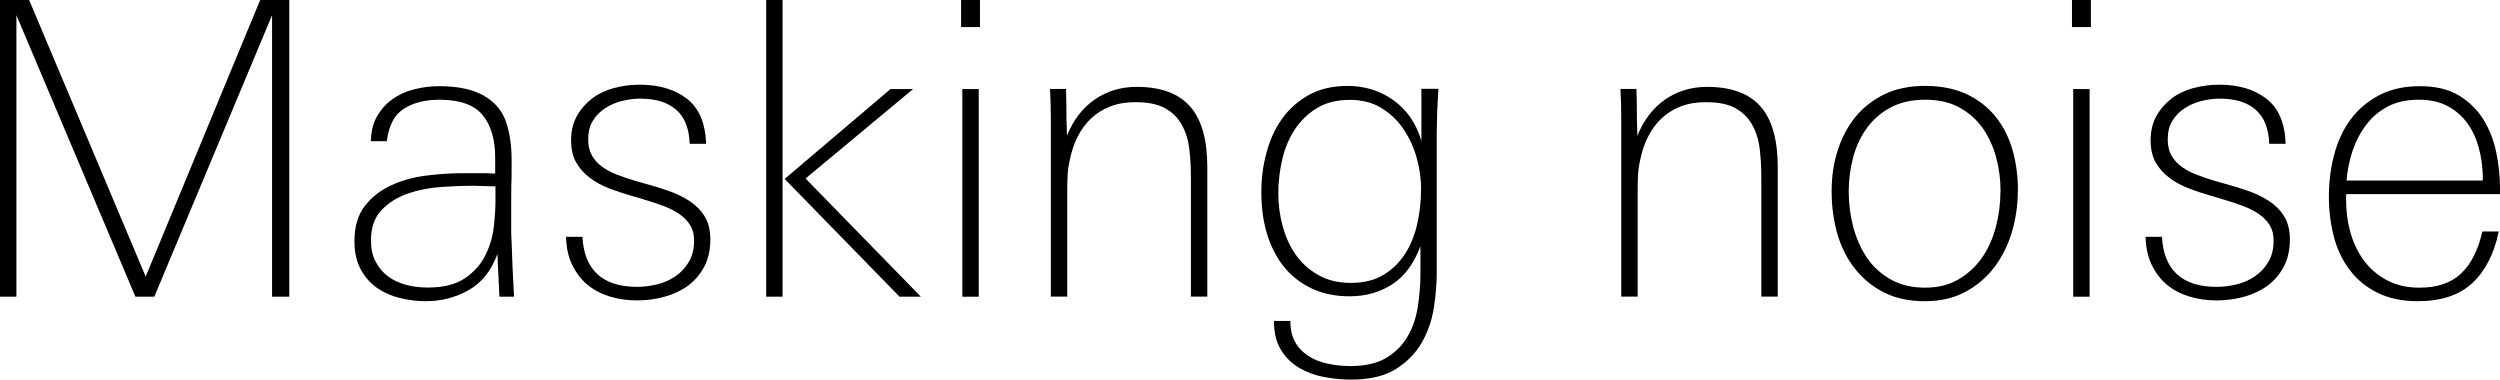
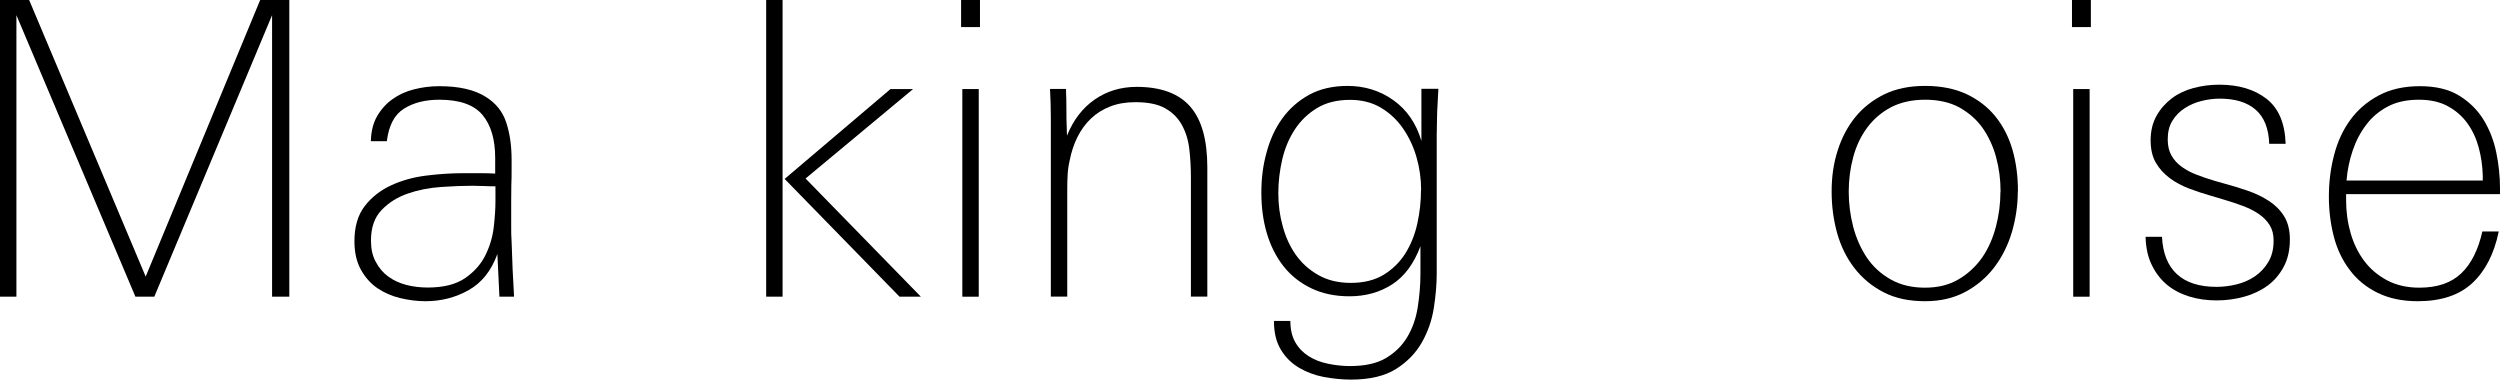
<svg xmlns="http://www.w3.org/2000/svg" id="_レイヤー_2" data-name="レイヤー 2" viewBox="0 0 182.76 27.75">
  <g id="design">
    <g>
      <path d="m19.89,21.69V1.11l-8.61,20.58h-1.38L1.2,1.11v20.58H0V0h2.13l8.52,20.22L19.02,0h2.13v21.69h-1.26Z" />
      <path d="m36.51,21.69l-.15-3.12c-.44,1.22-1.14,2.1-2.1,2.64s-2.01.81-3.15.81c-.62,0-1.24-.08-1.86-.23-.62-.15-1.17-.39-1.67-.73-.49-.34-.89-.79-1.2-1.35-.31-.56-.47-1.25-.47-2.07,0-1.06.25-1.92.75-2.57.5-.65,1.14-1.15,1.91-1.51.77-.36,1.62-.6,2.56-.72.94-.12,1.86-.18,2.76-.18h1.22c.41,0,.77.01,1.09.03v-1.14c0-1.36-.31-2.41-.93-3.15-.62-.74-1.67-1.11-3.15-1.11-1.02,0-1.88.21-2.58.65-.7.43-1.12,1.23-1.26,2.38h-1.17c.02-.72.17-1.33.46-1.83.29-.5.67-.92,1.12-1.24.46-.33.98-.57,1.58-.72.59-.15,1.2-.23,1.85-.23,1.44,0,2.57.26,3.39.78.74.46,1.24,1.08,1.5,1.88.26.79.39,1.69.39,2.71v.72c0,.36,0,.75-.02,1.15-.01.41-.01.79-.01,1.15v1.88c0,.37,0,.74.03,1.1.04,1.36.1,2.7.18,4.02h-1.08Zm-.3-8.07c-.2,0-.48,0-.82-.02-.35,0-.64-.02-.85-.02-.68,0-1.45.03-2.31.09-.86.06-1.67.22-2.42.48-.75.26-1.39.66-1.91,1.2-.52.54-.78,1.28-.78,2.24,0,.6.11,1.12.35,1.55.23.44.53.8.92,1.08.38.28.82.48,1.32.61.5.13,1.02.19,1.56.19,1.16,0,2.07-.23,2.75-.7.67-.47,1.16-1.03,1.48-1.69.32-.66.52-1.34.6-2.06.08-.72.12-1.33.12-1.85v-1.1Z" />
-       <path d="m51.93,17.49c0,.78-.15,1.45-.45,2.01-.3.56-.69,1.02-1.18,1.38-.49.36-1.06.63-1.71.81s-1.32.27-2.02.27-1.36-.09-1.98-.28c-.62-.19-1.16-.47-1.63-.85-.46-.38-.84-.87-1.12-1.45-.29-.58-.44-1.27-.46-2.07h1.2c.06,1.2.42,2.11,1.09,2.73.67.62,1.64.93,2.9.93.48,0,.96-.06,1.46-.18.49-.12.93-.31,1.33-.58.4-.27.73-.62.99-1.05.26-.43.39-.95.39-1.57,0-.44-.09-.81-.28-1.12-.19-.31-.45-.58-.78-.81s-.72-.43-1.17-.6c-.45-.17-.94-.33-1.48-.49l-.81-.24c-.56-.16-1.11-.34-1.64-.54s-1-.45-1.42-.76c-.42-.31-.76-.68-1.02-1.12-.26-.44-.39-.99-.39-1.65,0-.7.15-1.3.44-1.81.29-.51.67-.93,1.12-1.27s.99-.59,1.59-.75c.6-.16,1.22-.24,1.86-.24,1.42,0,2.57.34,3.46,1.03.89.69,1.35,1.79,1.4,3.29h-1.2c-.04-1.12-.37-1.95-.99-2.49-.62-.54-1.49-.81-2.63-.81-.44,0-.88.06-1.33.17-.45.11-.86.29-1.23.53-.37.24-.67.54-.9.92-.23.37-.34.82-.34,1.36,0,.46.09.85.27,1.17.18.32.43.6.75.83.32.23.68.43,1.09.58.41.16.85.31,1.33.45l.63.18c.6.16,1.19.34,1.77.54.58.2,1.1.45,1.56.75.46.3.83.67,1.11,1.12.28.45.42,1.02.42,1.69Z" />
      <path d="m56.01,21.69V0h1.2v21.69h-1.2Zm9.75,0l-8.4-8.61,7.74-6.57h1.65l-7.86,6.54,8.43,8.64h-1.56Z" />
      <path d="m70.26,1.98V0h1.38v1.98h-1.38Zm.09,19.71V6.51h1.2v15.18h-1.2Z" />
      <path d="m87.06,21.69v-8.71c0-.74-.04-1.44-.12-2.11-.08-.67-.27-1.26-.56-1.77-.29-.51-.7-.91-1.23-1.2-.53-.29-1.24-.43-2.15-.43-.68,0-1.29.1-1.83.31-.54.21-1.01.5-1.41.88-.4.38-.73.83-.99,1.35-.26.52-.45,1.09-.57,1.71-.08.34-.13.68-.15,1.03-.02.35-.03.7-.03,1.06v7.87h-1.2v-13c0-.73-.02-1.46-.06-2.18h1.17c0,.14,0,.37.02.69,0,.32.01.66.01,1.02s0,.7.02,1.02c0,.32.02.55.02.69.46-1.14,1.13-2.02,2.02-2.64.89-.62,1.92-.93,3.08-.93,1.76,0,3.06.48,3.9,1.43s1.26,2.44,1.26,4.45v9.45h-1.2Z" />
      <path d="m105.15,6.51c-.02.42-.04.81-.06,1.16-.02.35-.04.71-.04,1.08-.01.37-.02.76-.02,1.17v10.06c0,.78-.07,1.62-.21,2.52-.14.9-.43,1.74-.87,2.52-.44.78-1.07,1.43-1.89,1.95s-1.93.78-3.31.78c-.64,0-1.3-.07-1.97-.19-.67-.13-1.28-.36-1.82-.68-.54-.32-.98-.75-1.32-1.31s-.51-1.25-.51-2.11h1.2c0,.62.12,1.14.36,1.56.24.42.57.76.98,1.02.41.26.88.44,1.41.55s1.07.17,1.61.17c1.08,0,1.96-.19,2.62-.58.66-.39,1.18-.9,1.56-1.53.38-.63.64-1.36.77-2.18s.2-1.65.2-2.49v-1.98c-.48,1.28-1.17,2.21-2.07,2.79s-1.94.87-3.12.87c-1.06,0-1.99-.2-2.8-.59-.81-.39-1.49-.93-2.03-1.62-.54-.69-.94-1.49-1.21-2.4s-.4-1.9-.4-2.96.12-2,.38-2.94c.25-.94.63-1.77,1.15-2.49s1.17-1.29,1.96-1.73c.79-.43,1.73-.65,2.81-.65,1.26,0,2.38.35,3.36,1.05s1.66,1.69,2.04,2.97v-3.81h1.26Zm-1.26,7.37c0-.8-.11-1.59-.33-2.36-.22-.78-.55-1.48-.98-2.11-.43-.63-.97-1.14-1.62-1.53-.65-.39-1.41-.58-2.27-.58-.94,0-1.75.2-2.41.6-.66.4-1.2.92-1.62,1.56-.42.64-.73,1.37-.92,2.18-.19.82-.29,1.65-.29,2.48s.1,1.62.32,2.41c.21.79.53,1.49.96,2.1s.98,1.1,1.65,1.48c.67.38,1.46.57,2.36.57.96,0,1.77-.2,2.42-.6.65-.4,1.18-.92,1.58-1.56.4-.64.69-1.36.87-2.17.18-.81.27-1.63.27-2.47Z" />
-       <path d="m128.76,21.69v-8.71c0-.74-.04-1.44-.12-2.11-.08-.67-.27-1.26-.56-1.77-.29-.51-.7-.91-1.23-1.2-.53-.29-1.24-.43-2.15-.43-.68,0-1.29.1-1.83.31-.54.21-1.01.5-1.41.88-.4.38-.73.83-.99,1.35-.26.52-.45,1.09-.57,1.71-.08.34-.13.68-.15,1.03-.02.35-.03.7-.03,1.06v7.87h-1.2v-13c0-.73-.02-1.46-.06-2.18h1.17c0,.14,0,.37.02.69,0,.32.01.66.01,1.02s0,.7.02,1.02c0,.32.02.55.02.69.46-1.14,1.13-2.02,2.02-2.64.89-.62,1.92-.93,3.08-.93,1.76,0,3.06.48,3.9,1.43s1.26,2.44,1.26,4.45v9.45h-1.2Z" />
      <path d="m147.51,13.98c0,1.02-.15,2.02-.43,2.98-.29.97-.72,1.83-1.29,2.58-.57.75-1.28,1.35-2.12,1.8-.84.45-1.82.68-2.94.68-1.18,0-2.2-.22-3.04-.66-.85-.44-1.56-1.03-2.13-1.77-.57-.74-.99-1.59-1.26-2.56-.27-.97-.4-1.98-.4-3.04s.14-2.06.44-2.98c.29-.93.72-1.74,1.29-2.45.57-.7,1.28-1.25,2.13-1.67.85-.41,1.84-.61,2.98-.61s2.16.2,3.02.6c.85.4,1.55.94,2.11,1.63.56.69.98,1.51,1.25,2.44.27.94.4,1.95.4,3.03Zm-1.26.03c0-.88-.11-1.72-.33-2.53-.22-.81-.56-1.52-1-2.15-.45-.62-1.02-1.11-1.71-1.49-.69-.37-1.52-.55-2.48-.55s-1.79.19-2.49.55c-.7.37-1.28.87-1.74,1.49-.46.62-.8,1.33-1.02,2.15-.22.81-.33,1.65-.33,2.53s.11,1.74.33,2.58c.22.84.56,1.59,1,2.25.45.66,1.03,1.19,1.74,1.59.71.4,1.54.6,2.5.6s1.76-.2,2.46-.61c.7-.41,1.27-.95,1.73-1.6.45-.66.78-1.41,1-2.25.22-.84.33-1.69.33-2.55Z" />
      <path d="m151.47,1.98V0h1.38v1.98h-1.38Zm.09,19.71V6.51h1.2v15.18h-1.2Z" />
      <path d="m167.4,17.49c0,.78-.15,1.45-.45,2.01-.3.56-.69,1.02-1.18,1.38-.49.36-1.06.63-1.71.81s-1.32.27-2.02.27-1.36-.09-1.98-.28c-.62-.19-1.16-.47-1.63-.85-.46-.38-.84-.87-1.12-1.45-.29-.58-.44-1.27-.46-2.07h1.2c.06,1.2.42,2.11,1.09,2.73.67.62,1.64.93,2.9.93.48,0,.96-.06,1.46-.18.49-.12.93-.31,1.33-.58.4-.27.73-.62.99-1.05.26-.43.39-.95.39-1.57,0-.44-.09-.81-.28-1.12-.19-.31-.45-.58-.78-.81s-.72-.43-1.17-.6c-.45-.17-.94-.33-1.48-.49l-.81-.24c-.56-.16-1.11-.34-1.64-.54s-1-.45-1.42-.76c-.42-.31-.76-.68-1.02-1.12-.26-.44-.39-.99-.39-1.65,0-.7.15-1.3.44-1.81.29-.51.67-.93,1.12-1.27s.99-.59,1.59-.75c.6-.16,1.22-.24,1.86-.24,1.42,0,2.57.34,3.46,1.03.89.69,1.35,1.79,1.4,3.29h-1.2c-.04-1.12-.37-1.95-.99-2.49-.62-.54-1.49-.81-2.63-.81-.44,0-.88.06-1.33.17-.45.11-.86.29-1.23.53-.37.24-.67.54-.9.92-.23.37-.34.82-.34,1.36,0,.46.09.85.27,1.17.18.32.43.6.75.83.32.23.68.43,1.09.58.41.16.85.31,1.33.45l.63.18c.6.16,1.19.34,1.77.54.58.2,1.1.45,1.56.75.46.3.83.67,1.11,1.12.28.45.42,1.02.42,1.69Z" />
      <path d="m171.51,14.19v.45c0,.84.11,1.64.33,2.4.22.77.55,1.44.99,2.03.44.59,1,1.06,1.67,1.42.68.36,1.47.54,2.36.54,1.32,0,2.34-.35,3.07-1.05.73-.7,1.24-1.72,1.54-3.06h1.2c-.34,1.64-.99,2.9-1.94,3.78-.95.88-2.28,1.32-3.98,1.32-1.14,0-2.12-.21-2.95-.62s-1.5-.96-2.03-1.67c-.53-.7-.92-1.51-1.16-2.44-.24-.93-.36-1.9-.36-2.92s.12-2.05.38-3.03c.25-.98.65-1.84,1.19-2.58.54-.74,1.23-1.33,2.07-1.78.84-.45,1.84-.68,3.01-.68s2.12.23,2.87.69c.75.46,1.35,1.05,1.79,1.77.44.72.75,1.52.93,2.4.18.88.27,1.75.27,2.61v.42h-11.25Zm9.99-1.35c-.02-.72-.12-1.41-.3-2.07s-.46-1.26-.84-1.78c-.38-.52-.86-.93-1.44-1.24-.58-.31-1.28-.46-2.09-.46-.88,0-1.63.16-2.26.49-.63.33-1.16.77-1.58,1.33-.43.56-.76,1.19-1,1.9-.24.71-.39,1.44-.45,2.19h9.96v-.36Z" />
    </g>
  </g>
</svg>